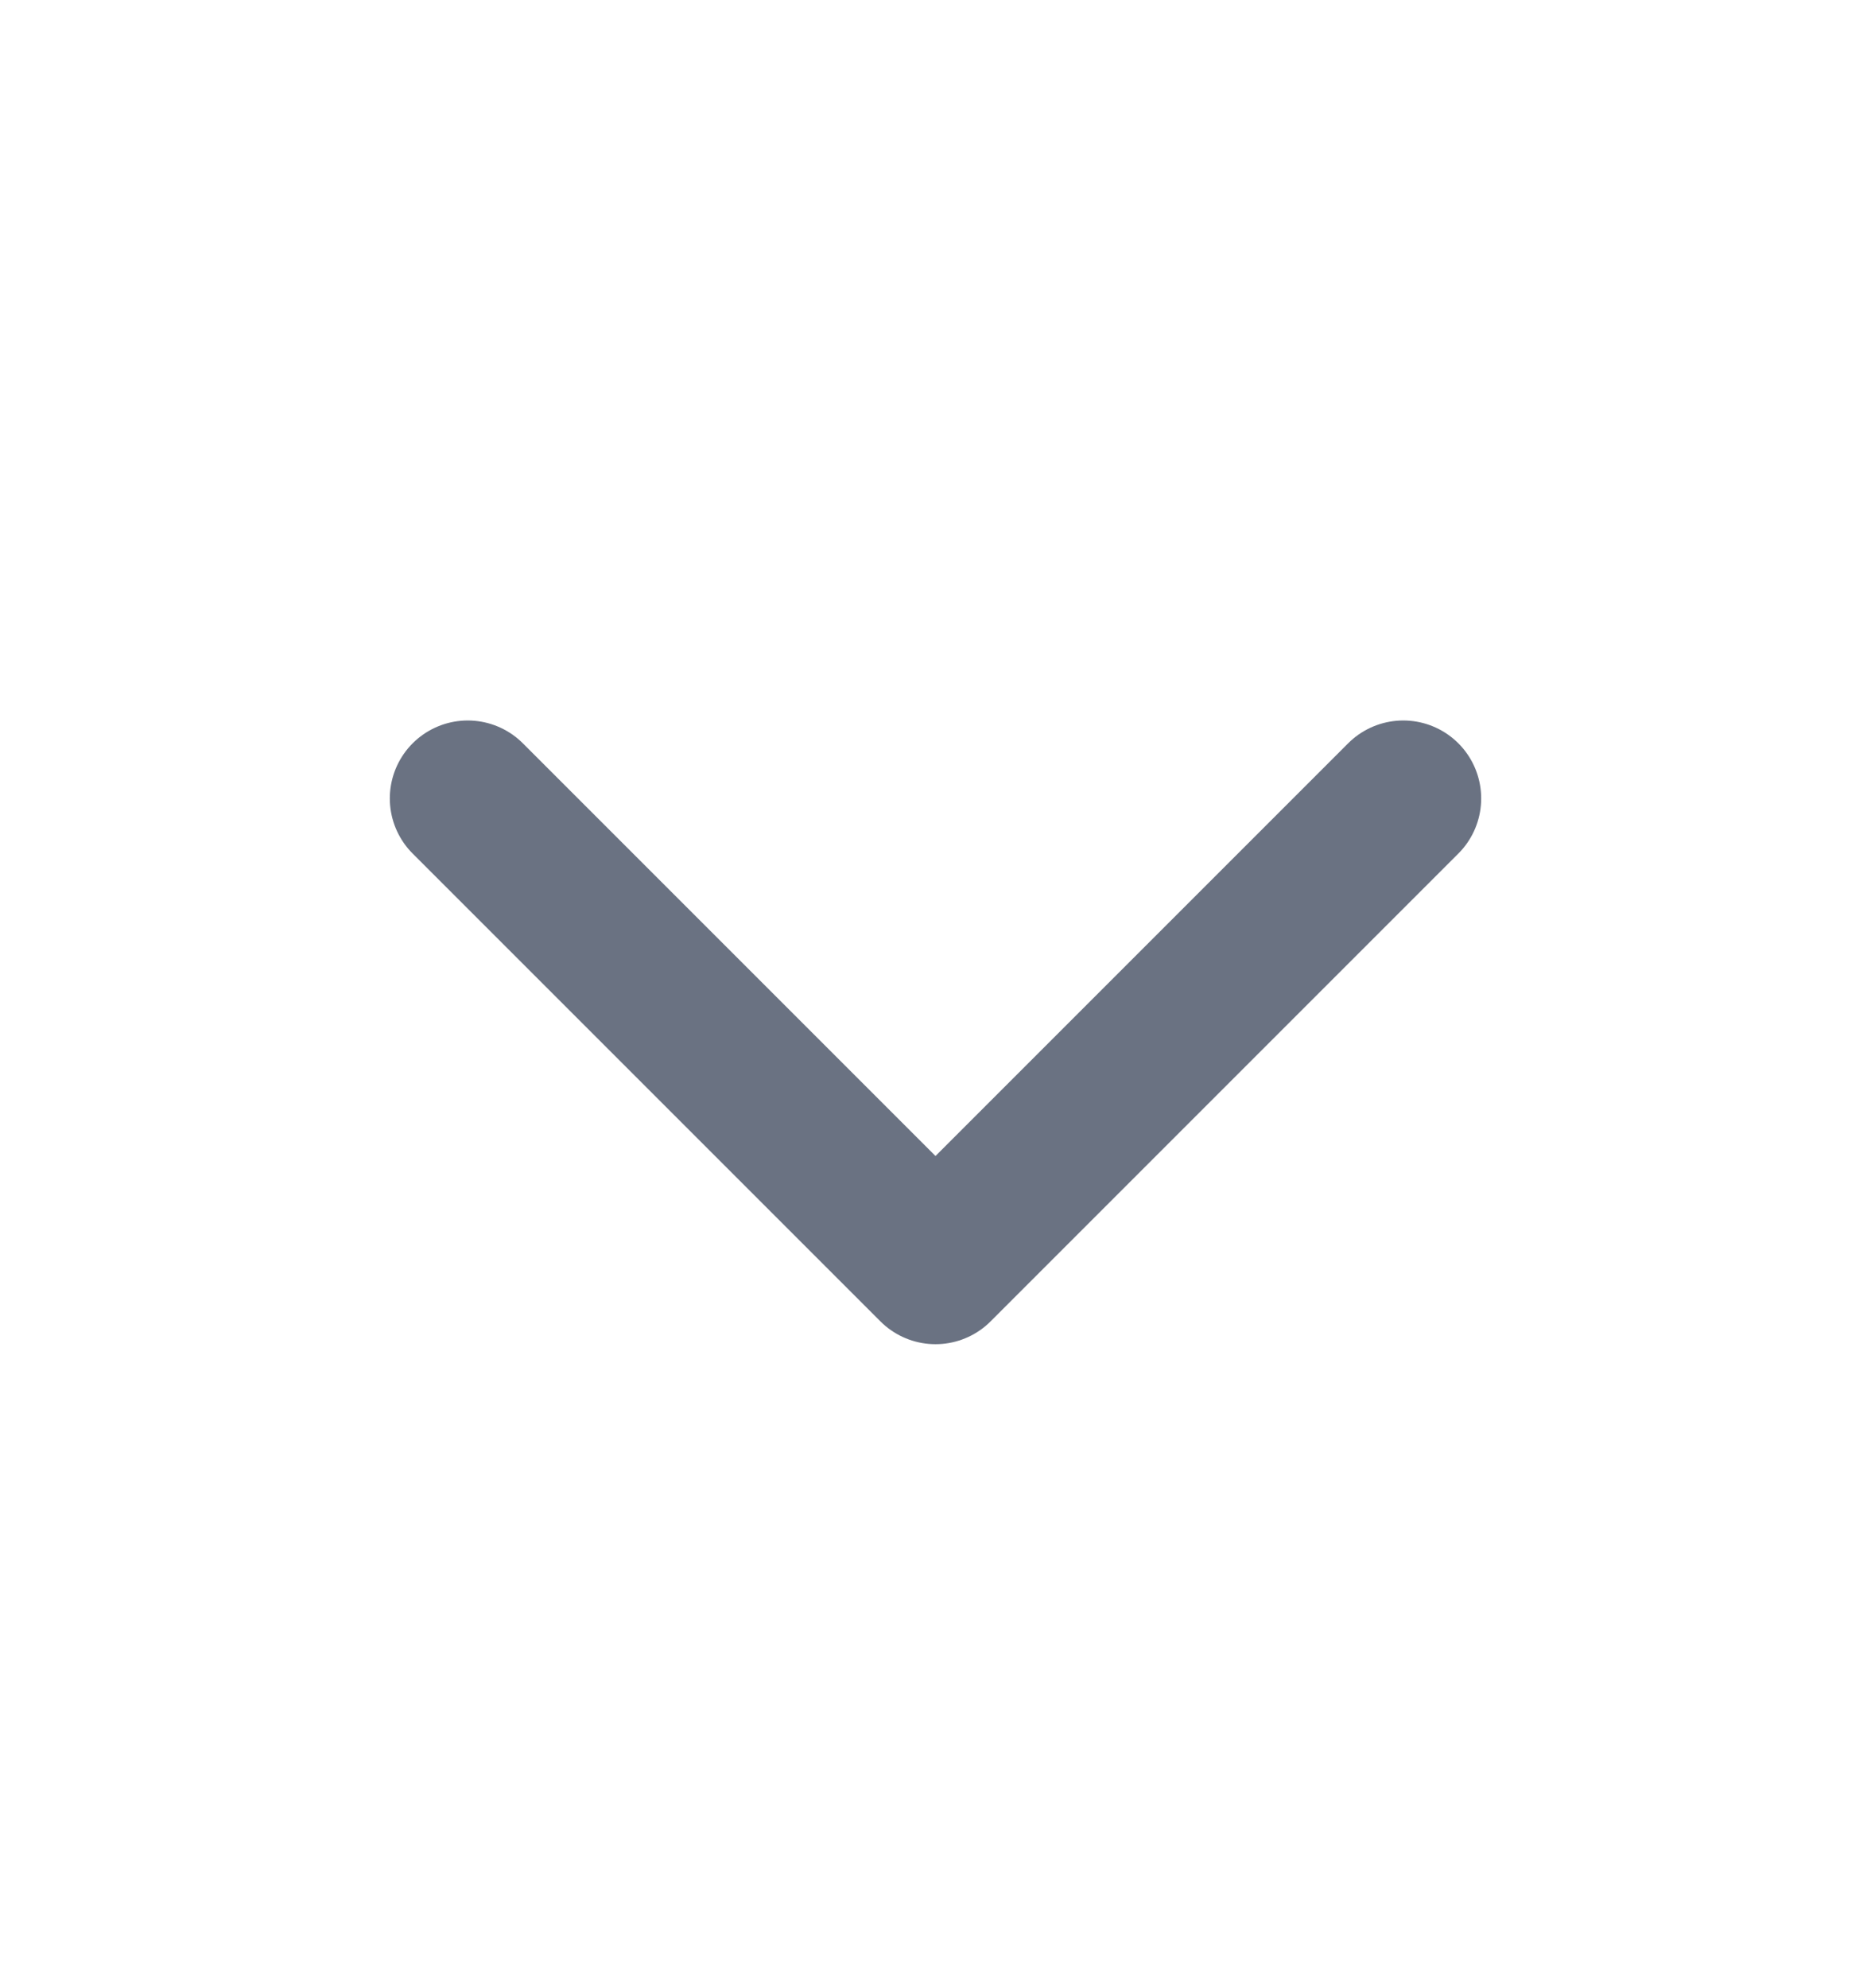
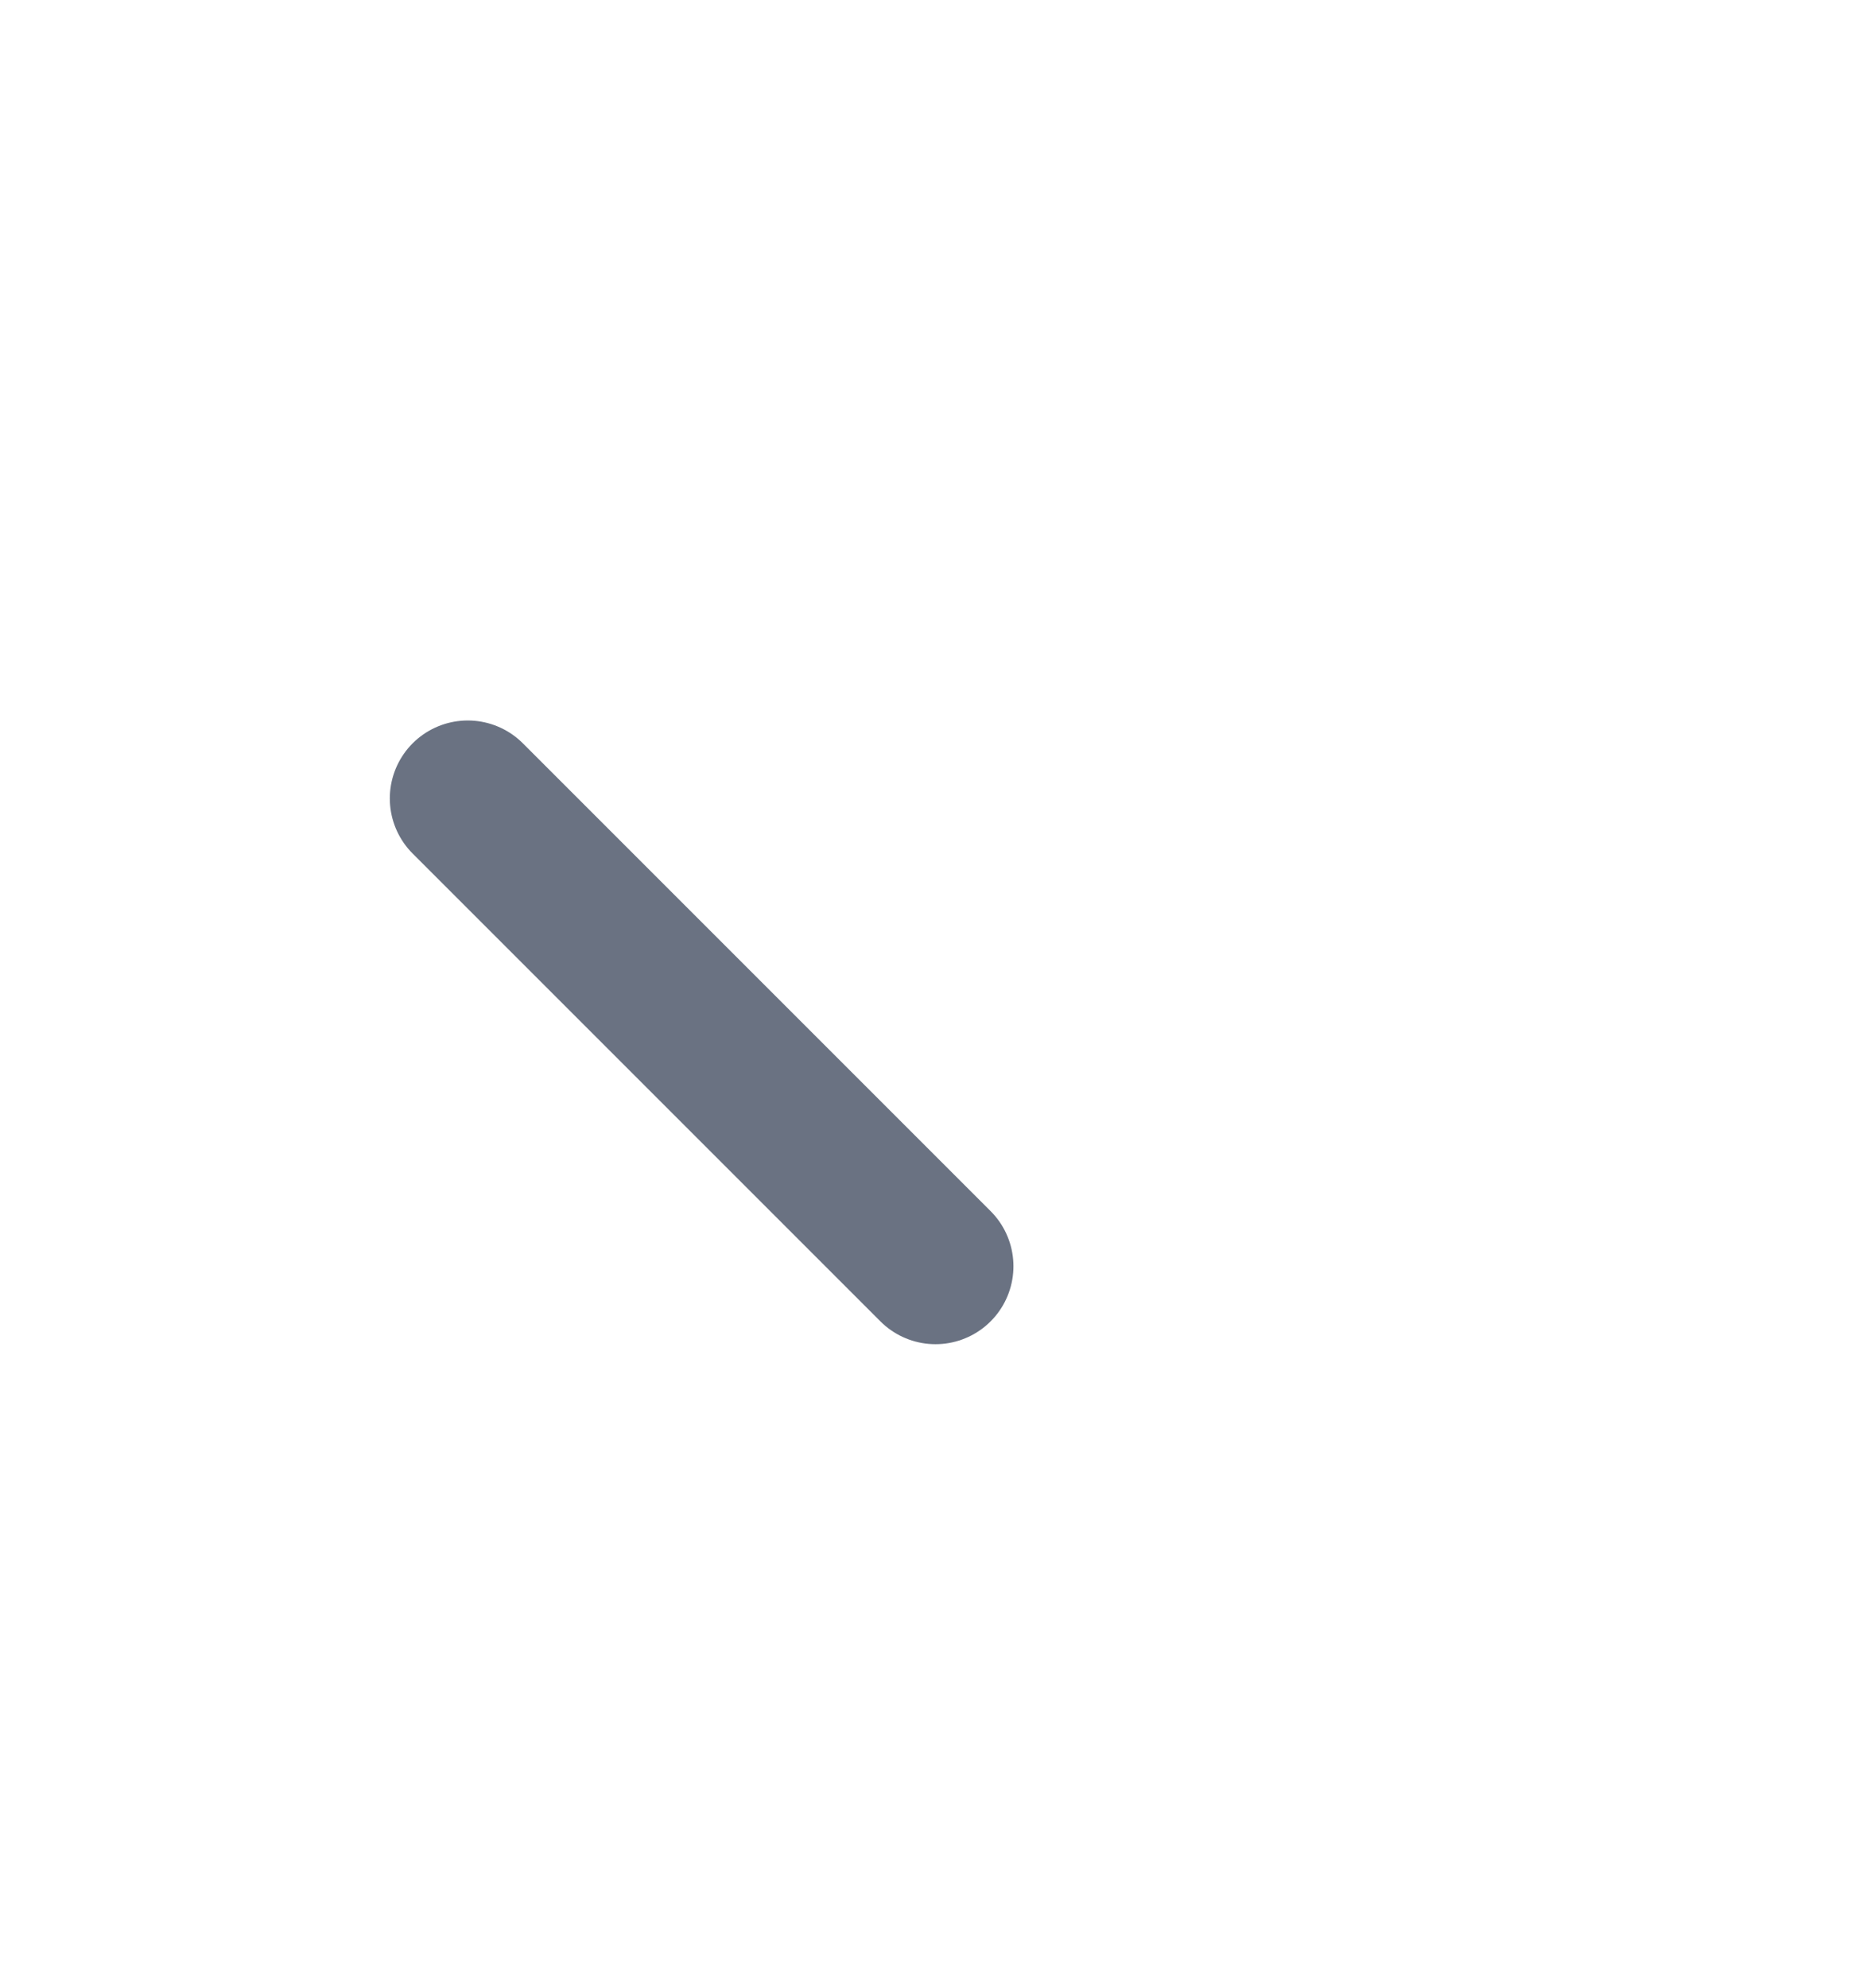
<svg xmlns="http://www.w3.org/2000/svg" width="16" height="17" viewBox="0 0 16 17" fill="none">
-   <path d="M4 6.827L8 10.827L12 6.827" stroke="#6A7282" stroke-width="1.333" stroke-linecap="round" stroke-linejoin="round" />
+   <path d="M4 6.827L8 10.827" stroke="#6A7282" stroke-width="1.333" stroke-linecap="round" stroke-linejoin="round" />
</svg>